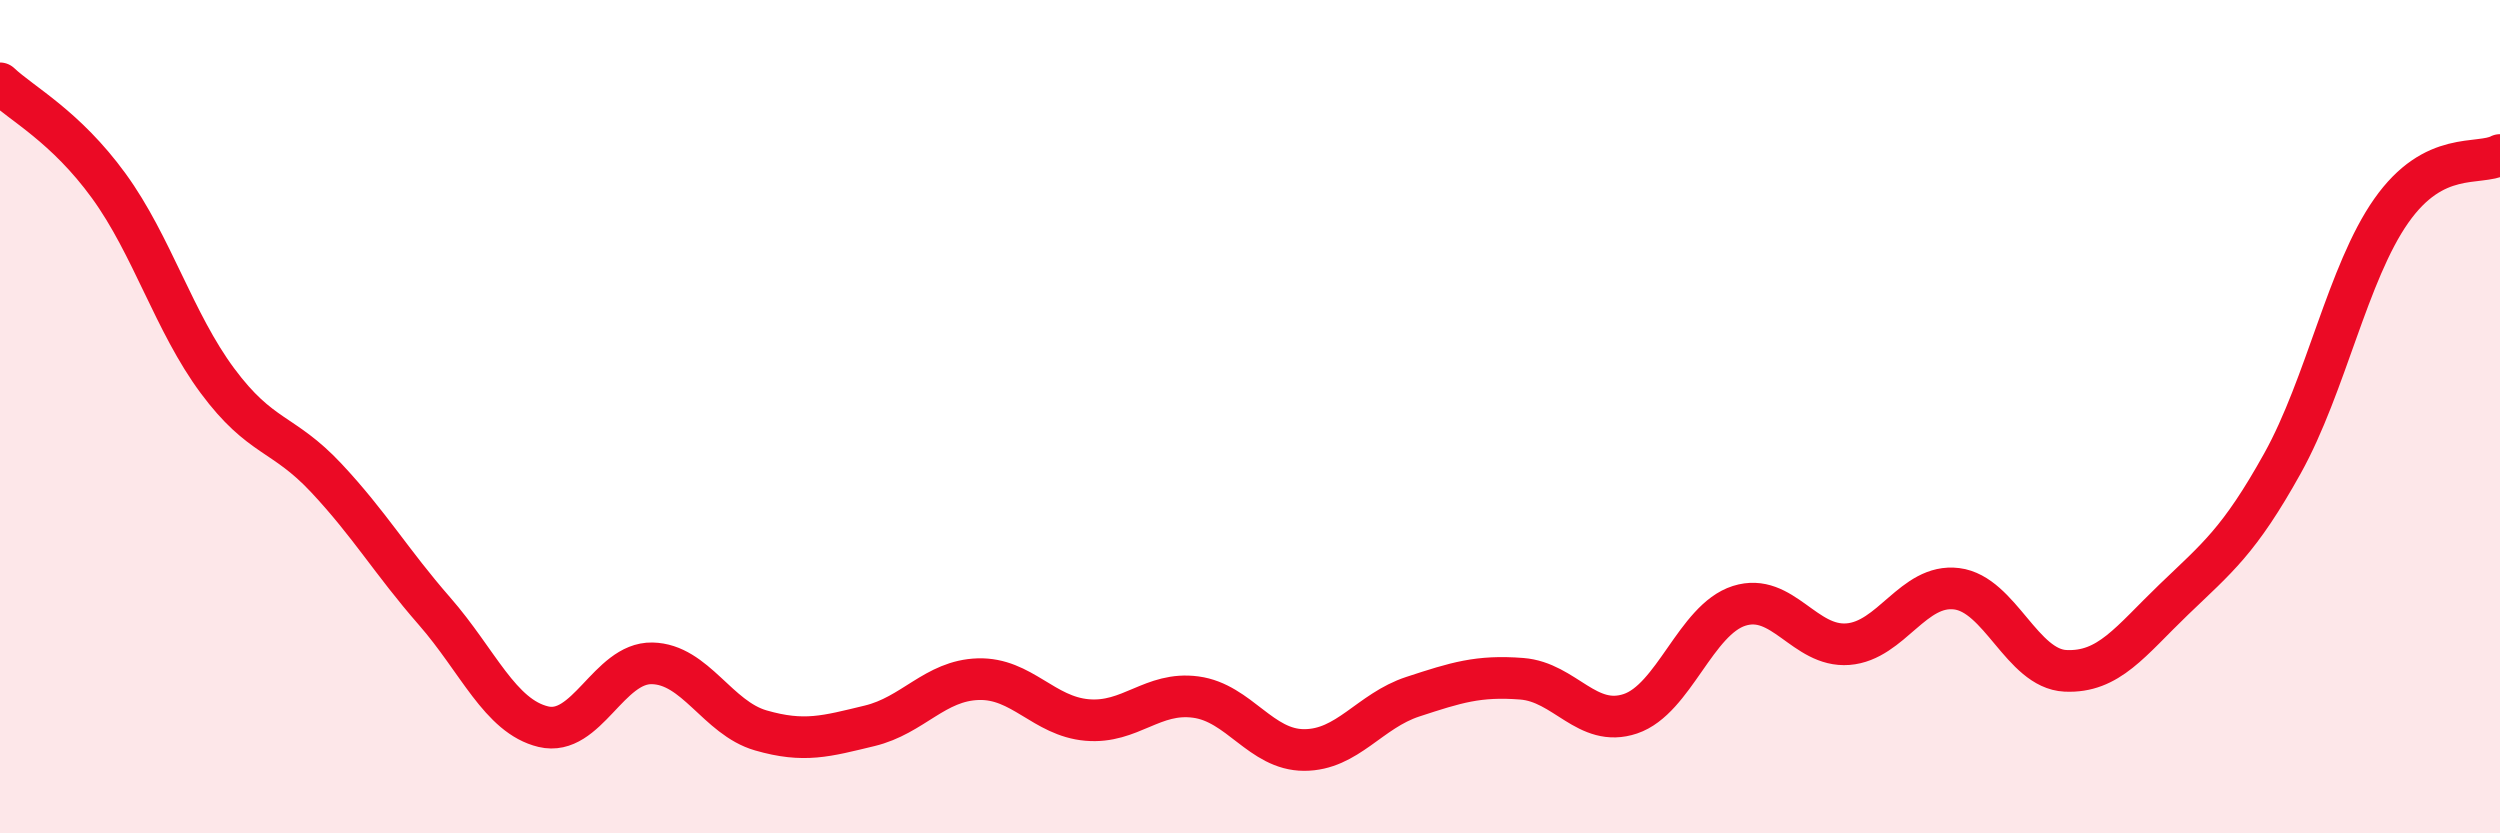
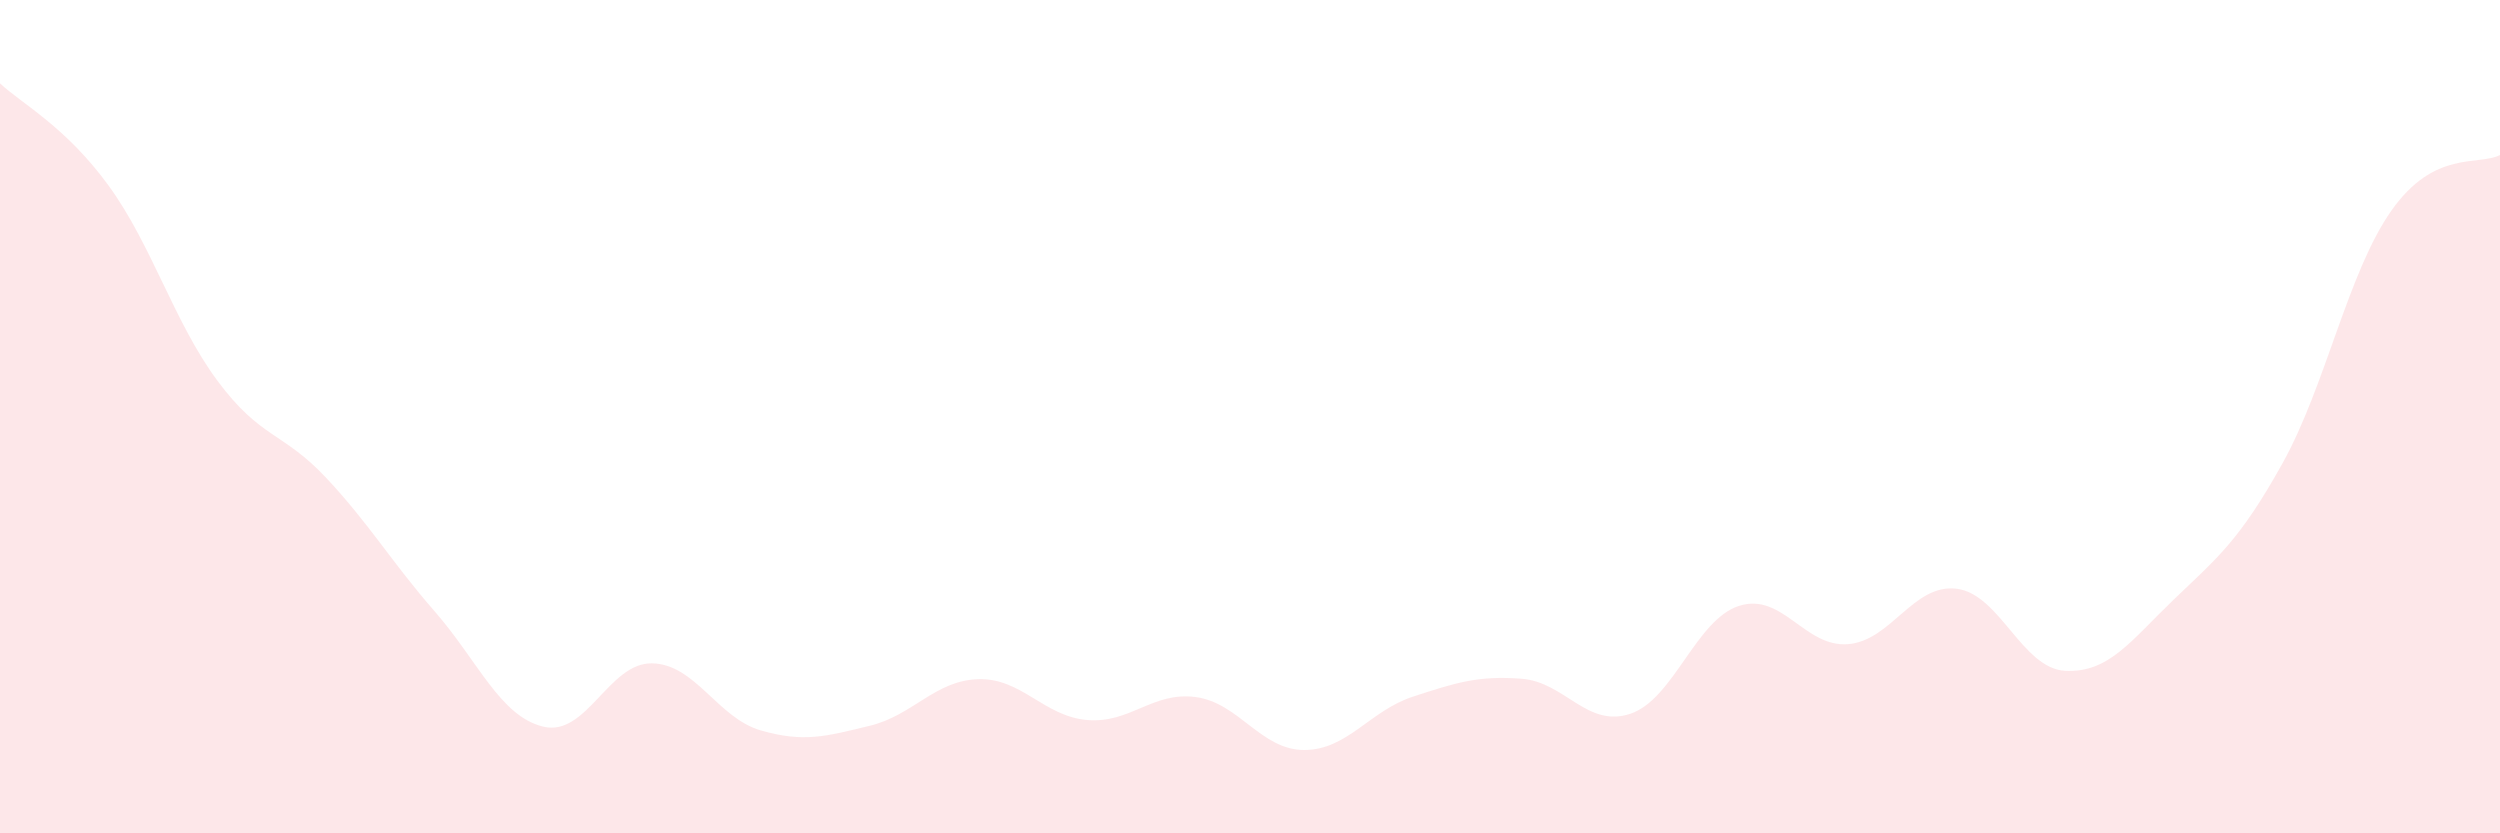
<svg xmlns="http://www.w3.org/2000/svg" width="60" height="20" viewBox="0 0 60 20">
  <path d="M 0,2 C 0.52,2.49 1.57,3.03 2.61,4.46 C 3.65,5.89 4.18,7.74 5.22,9.14 C 6.26,10.54 6.79,10.36 7.83,11.47 C 8.87,12.58 9.39,13.48 10.43,14.67 C 11.47,15.86 12,17.19 13.04,17.44 C 14.08,17.69 14.61,15.9 15.65,15.92 C 16.69,15.94 17.22,17.23 18.26,17.53 C 19.3,17.83 19.83,17.67 20.87,17.42 C 21.91,17.17 22.44,16.33 23.48,16.3 C 24.52,16.27 25.05,17.19 26.09,17.28 C 27.13,17.37 27.66,16.59 28.7,16.73 C 29.74,16.87 30.26,18 31.3,18 C 32.34,18 32.87,17.06 33.91,16.72 C 34.95,16.38 35.48,16.21 36.52,16.29 C 37.56,16.37 38.09,17.48 39.13,17.13 C 40.17,16.78 40.7,14.87 41.74,14.54 C 42.78,14.21 43.31,15.54 44.35,15.46 C 45.39,15.38 45.92,14 46.96,14.13 C 48,14.26 48.53,16.05 49.57,16.1 C 50.61,16.15 51.13,15.39 52.17,14.39 C 53.21,13.39 53.74,12.99 54.78,11.12 C 55.82,9.25 56.35,6.54 57.39,5.06 C 58.43,3.58 59.48,3.99 60,3.72L60 20L0 20Z" fill="#EB0A25" opacity="0.1" stroke-linecap="round" stroke-linejoin="round" />
-   <path d="M 0,2 C 0.52,2.49 1.57,3.03 2.61,4.46 C 3.65,5.89 4.18,7.74 5.22,9.14 C 6.26,10.54 6.79,10.36 7.83,11.47 C 8.87,12.58 9.39,13.48 10.43,14.67 C 11.47,15.86 12,17.19 13.04,17.44 C 14.08,17.69 14.61,15.9 15.65,15.92 C 16.69,15.94 17.22,17.23 18.26,17.53 C 19.3,17.83 19.83,17.67 20.87,17.42 C 21.91,17.17 22.44,16.33 23.48,16.3 C 24.52,16.27 25.05,17.19 26.09,17.28 C 27.13,17.37 27.66,16.59 28.7,16.73 C 29.74,16.87 30.26,18 31.3,18 C 32.34,18 32.87,17.06 33.91,16.72 C 34.95,16.38 35.48,16.21 36.52,16.29 C 37.56,16.37 38.09,17.48 39.13,17.13 C 40.17,16.78 40.7,14.87 41.74,14.54 C 42.78,14.21 43.31,15.54 44.35,15.46 C 45.39,15.38 45.92,14 46.96,14.13 C 48,14.26 48.53,16.05 49.57,16.1 C 50.61,16.15 51.13,15.39 52.17,14.39 C 53.21,13.39 53.74,12.99 54.78,11.12 C 55.82,9.25 56.35,6.54 57.39,5.06 C 58.43,3.58 59.48,3.99 60,3.72" stroke="#EB0A25" stroke-width="1" fill="none" stroke-linecap="round" stroke-linejoin="round" />
</svg>